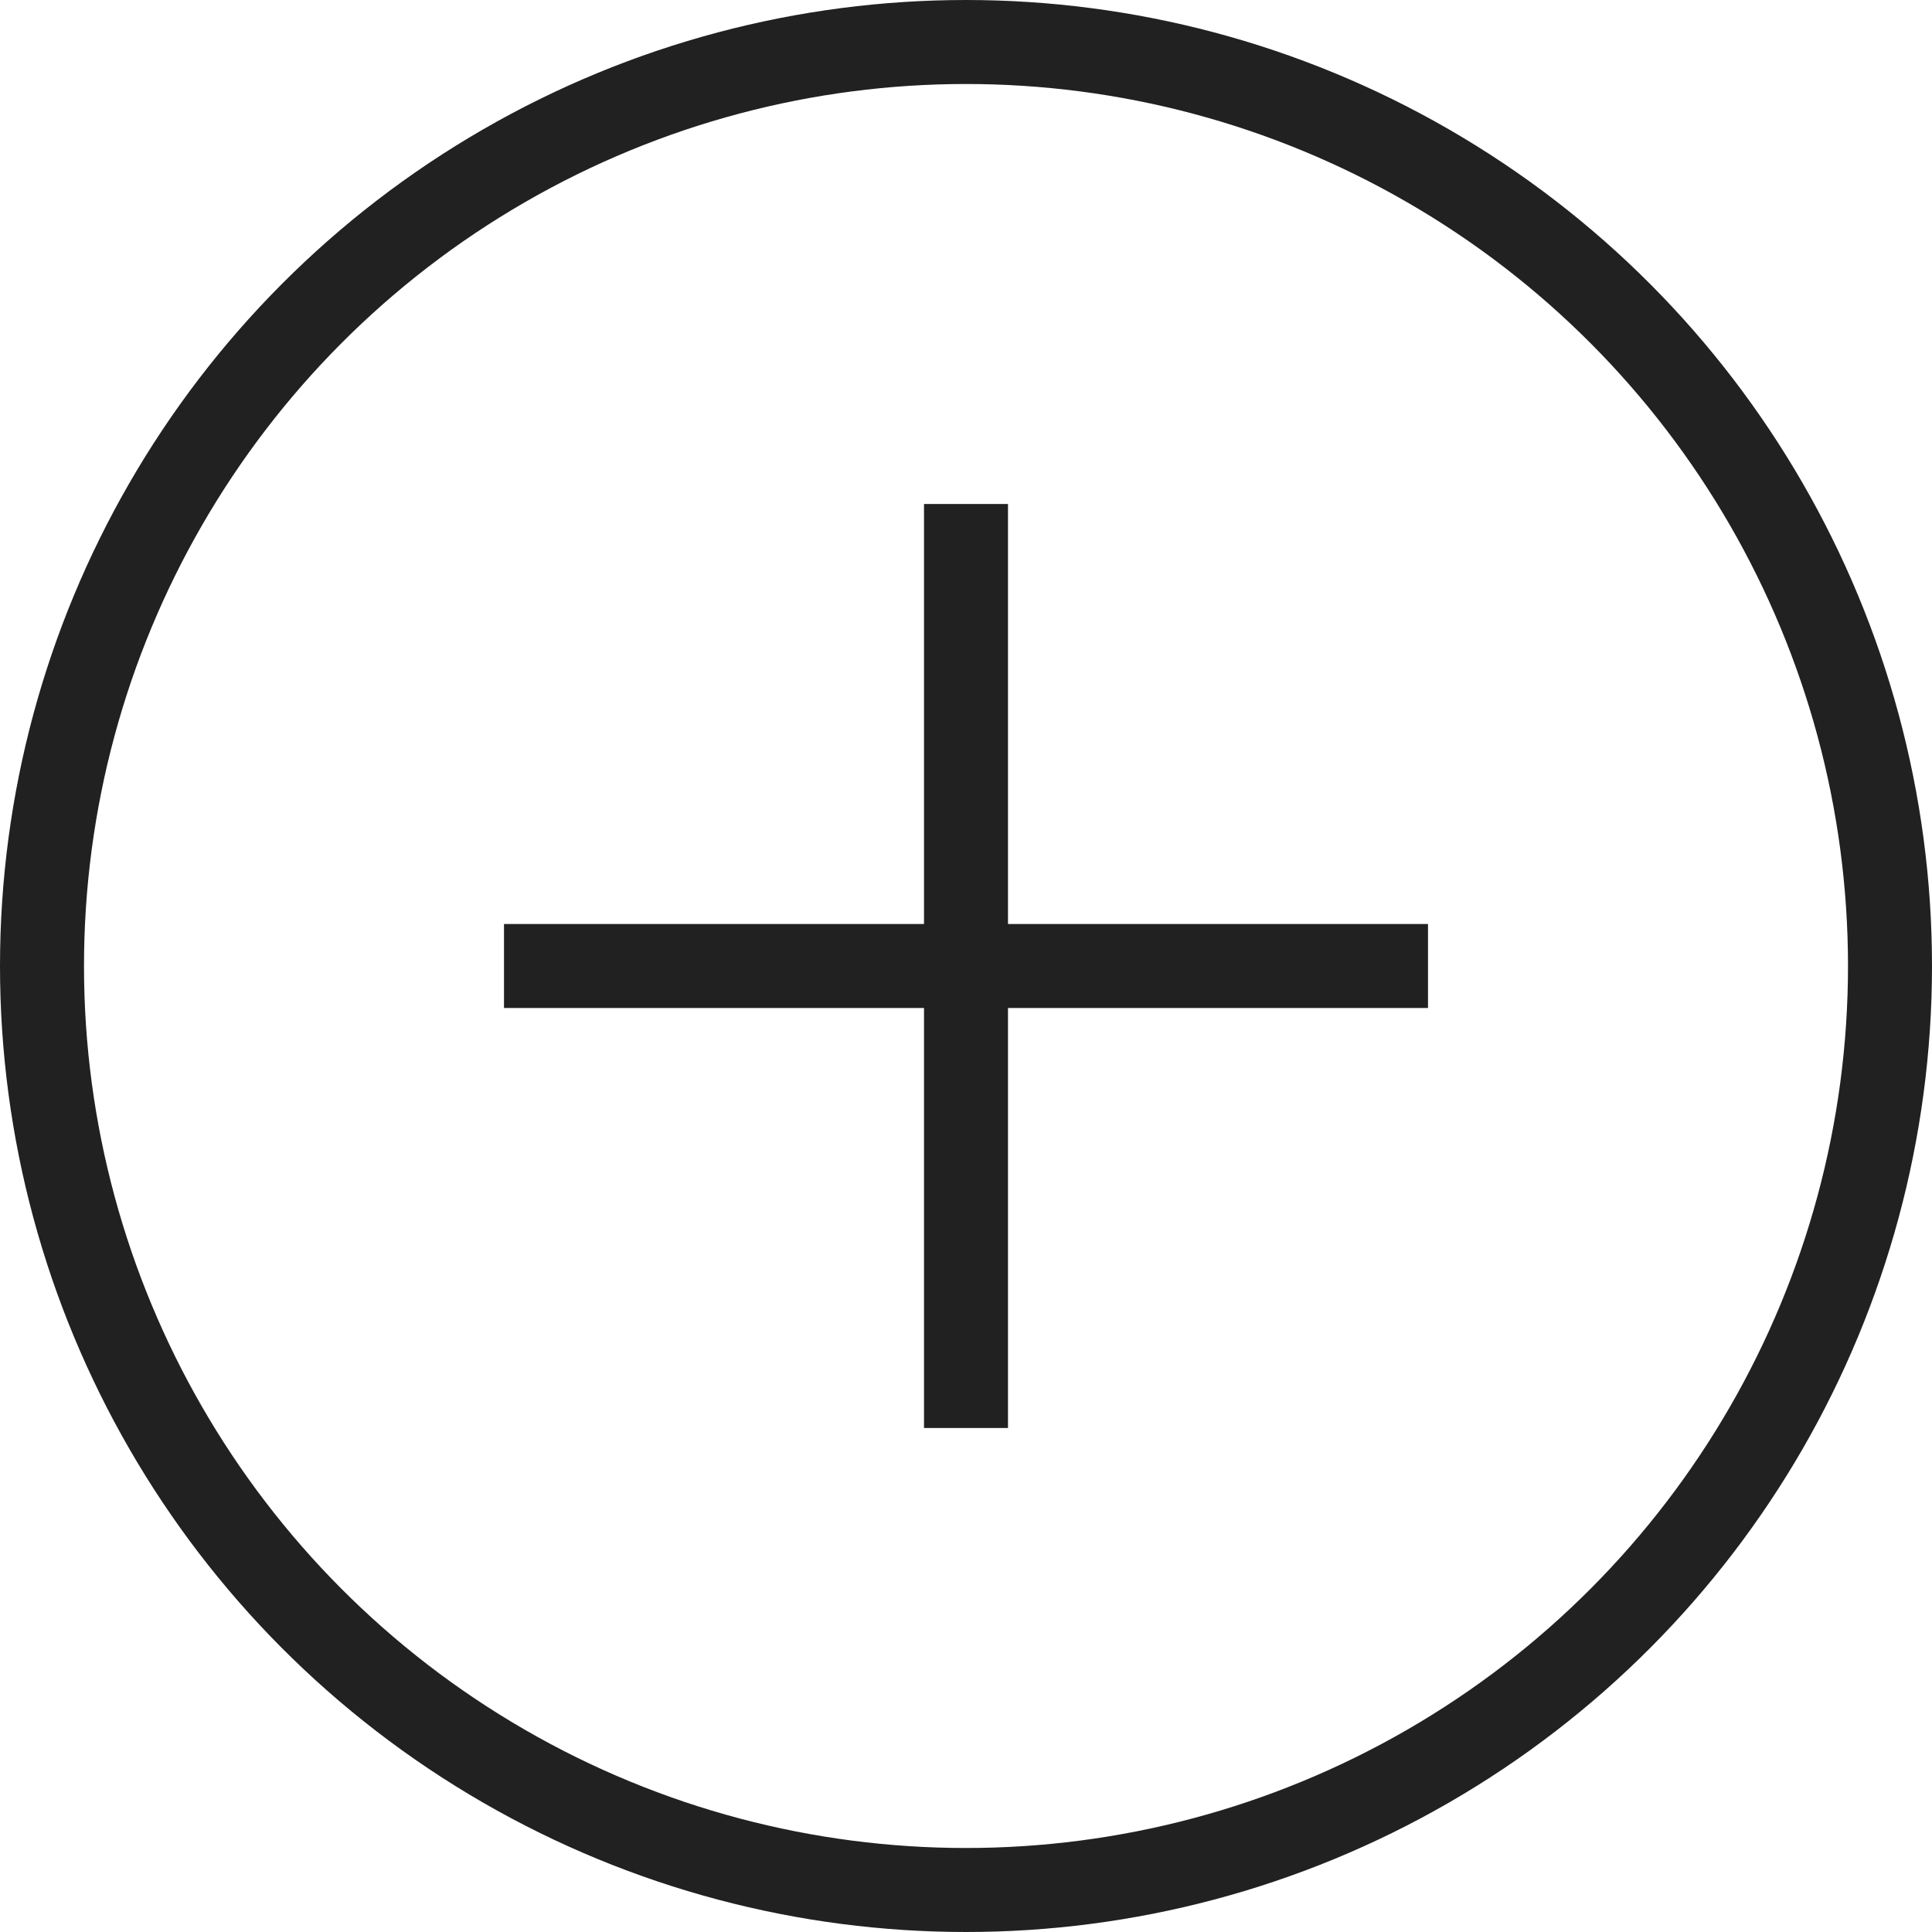
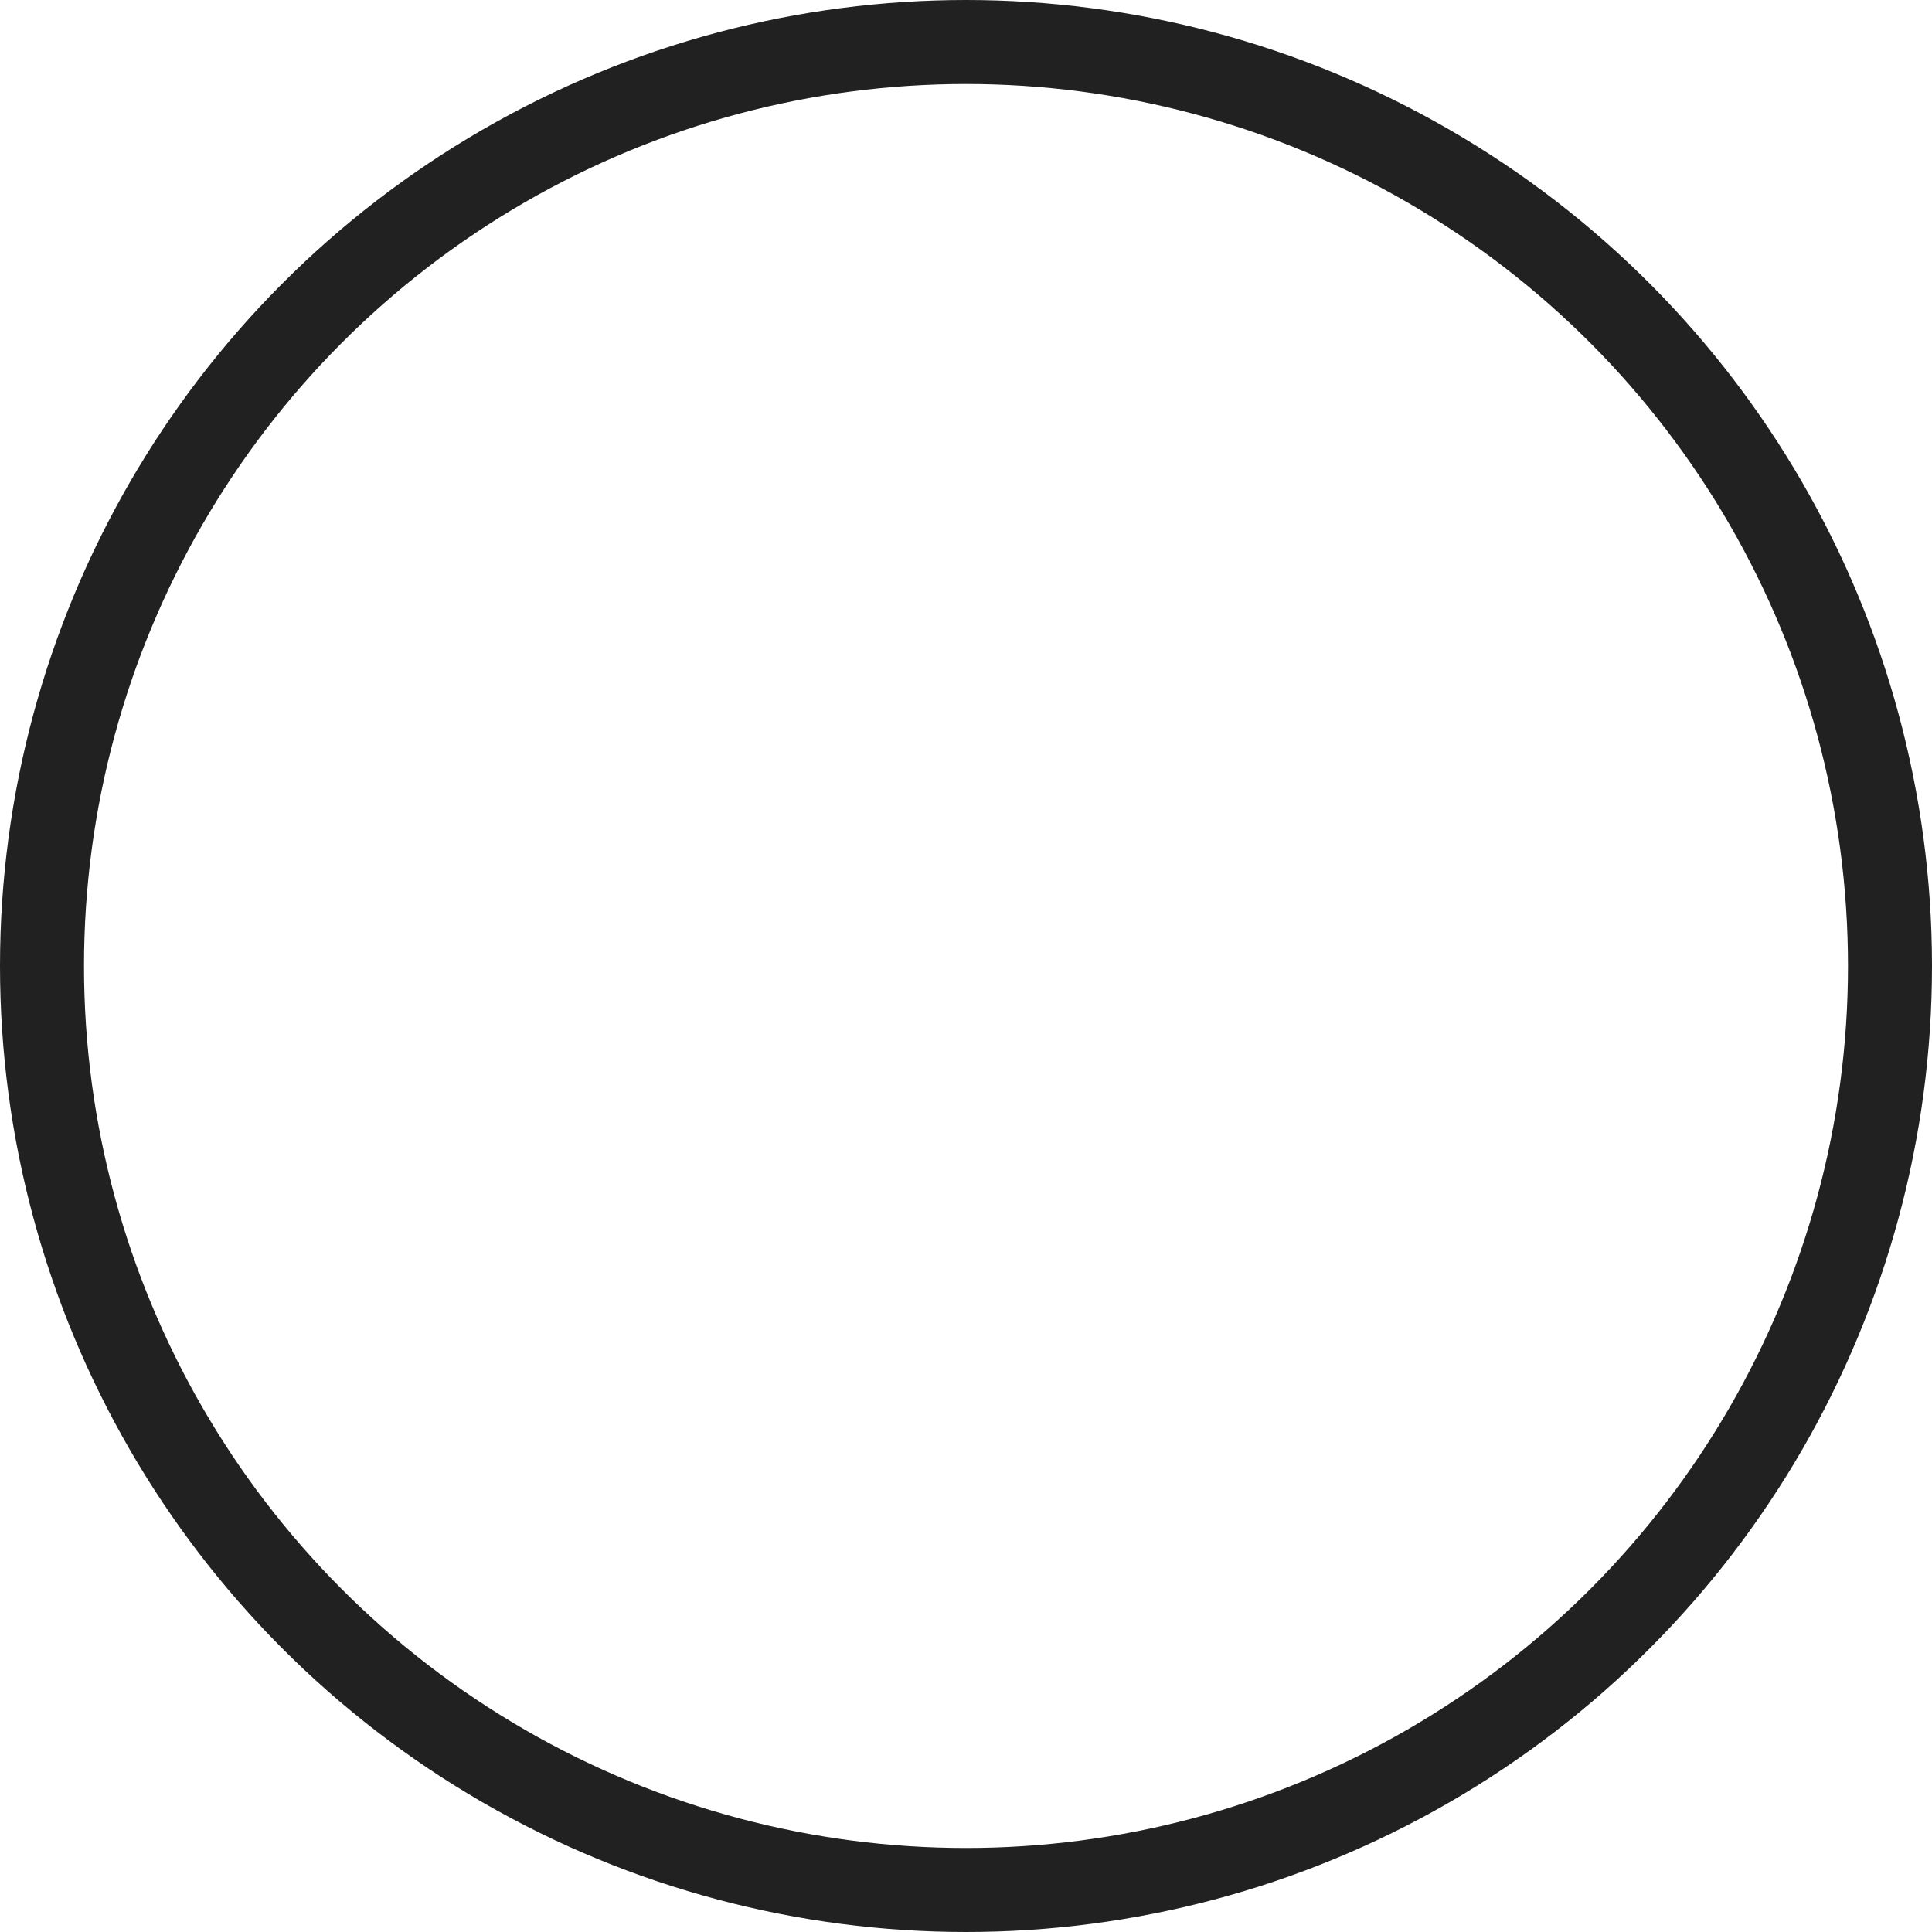
<svg xmlns="http://www.w3.org/2000/svg" width="46" height="46" viewBox="0 0 46 46">
  <g id="c-add" transform="translate(1 1)">
-     <line id="Linie_6" data-name="Linie 6" y2="20" transform="translate(22 12)" fill="none" stroke="#212121" stroke-linecap="square" stroke-miterlimit="10" stroke-width="2" />
-     <line id="Linie_7" data-name="Linie 7" x1="20" transform="translate(12 22)" fill="none" stroke="#212121" stroke-linecap="square" stroke-miterlimit="10" stroke-width="2" />
    <circle id="Ellipse_5" data-name="Ellipse 5" cx="22" cy="22" r="22" fill="rgba(0,0,0,0)" stroke="#212121" stroke-linecap="square" stroke-miterlimit="10" stroke-width="2" />
  </g>
</svg>